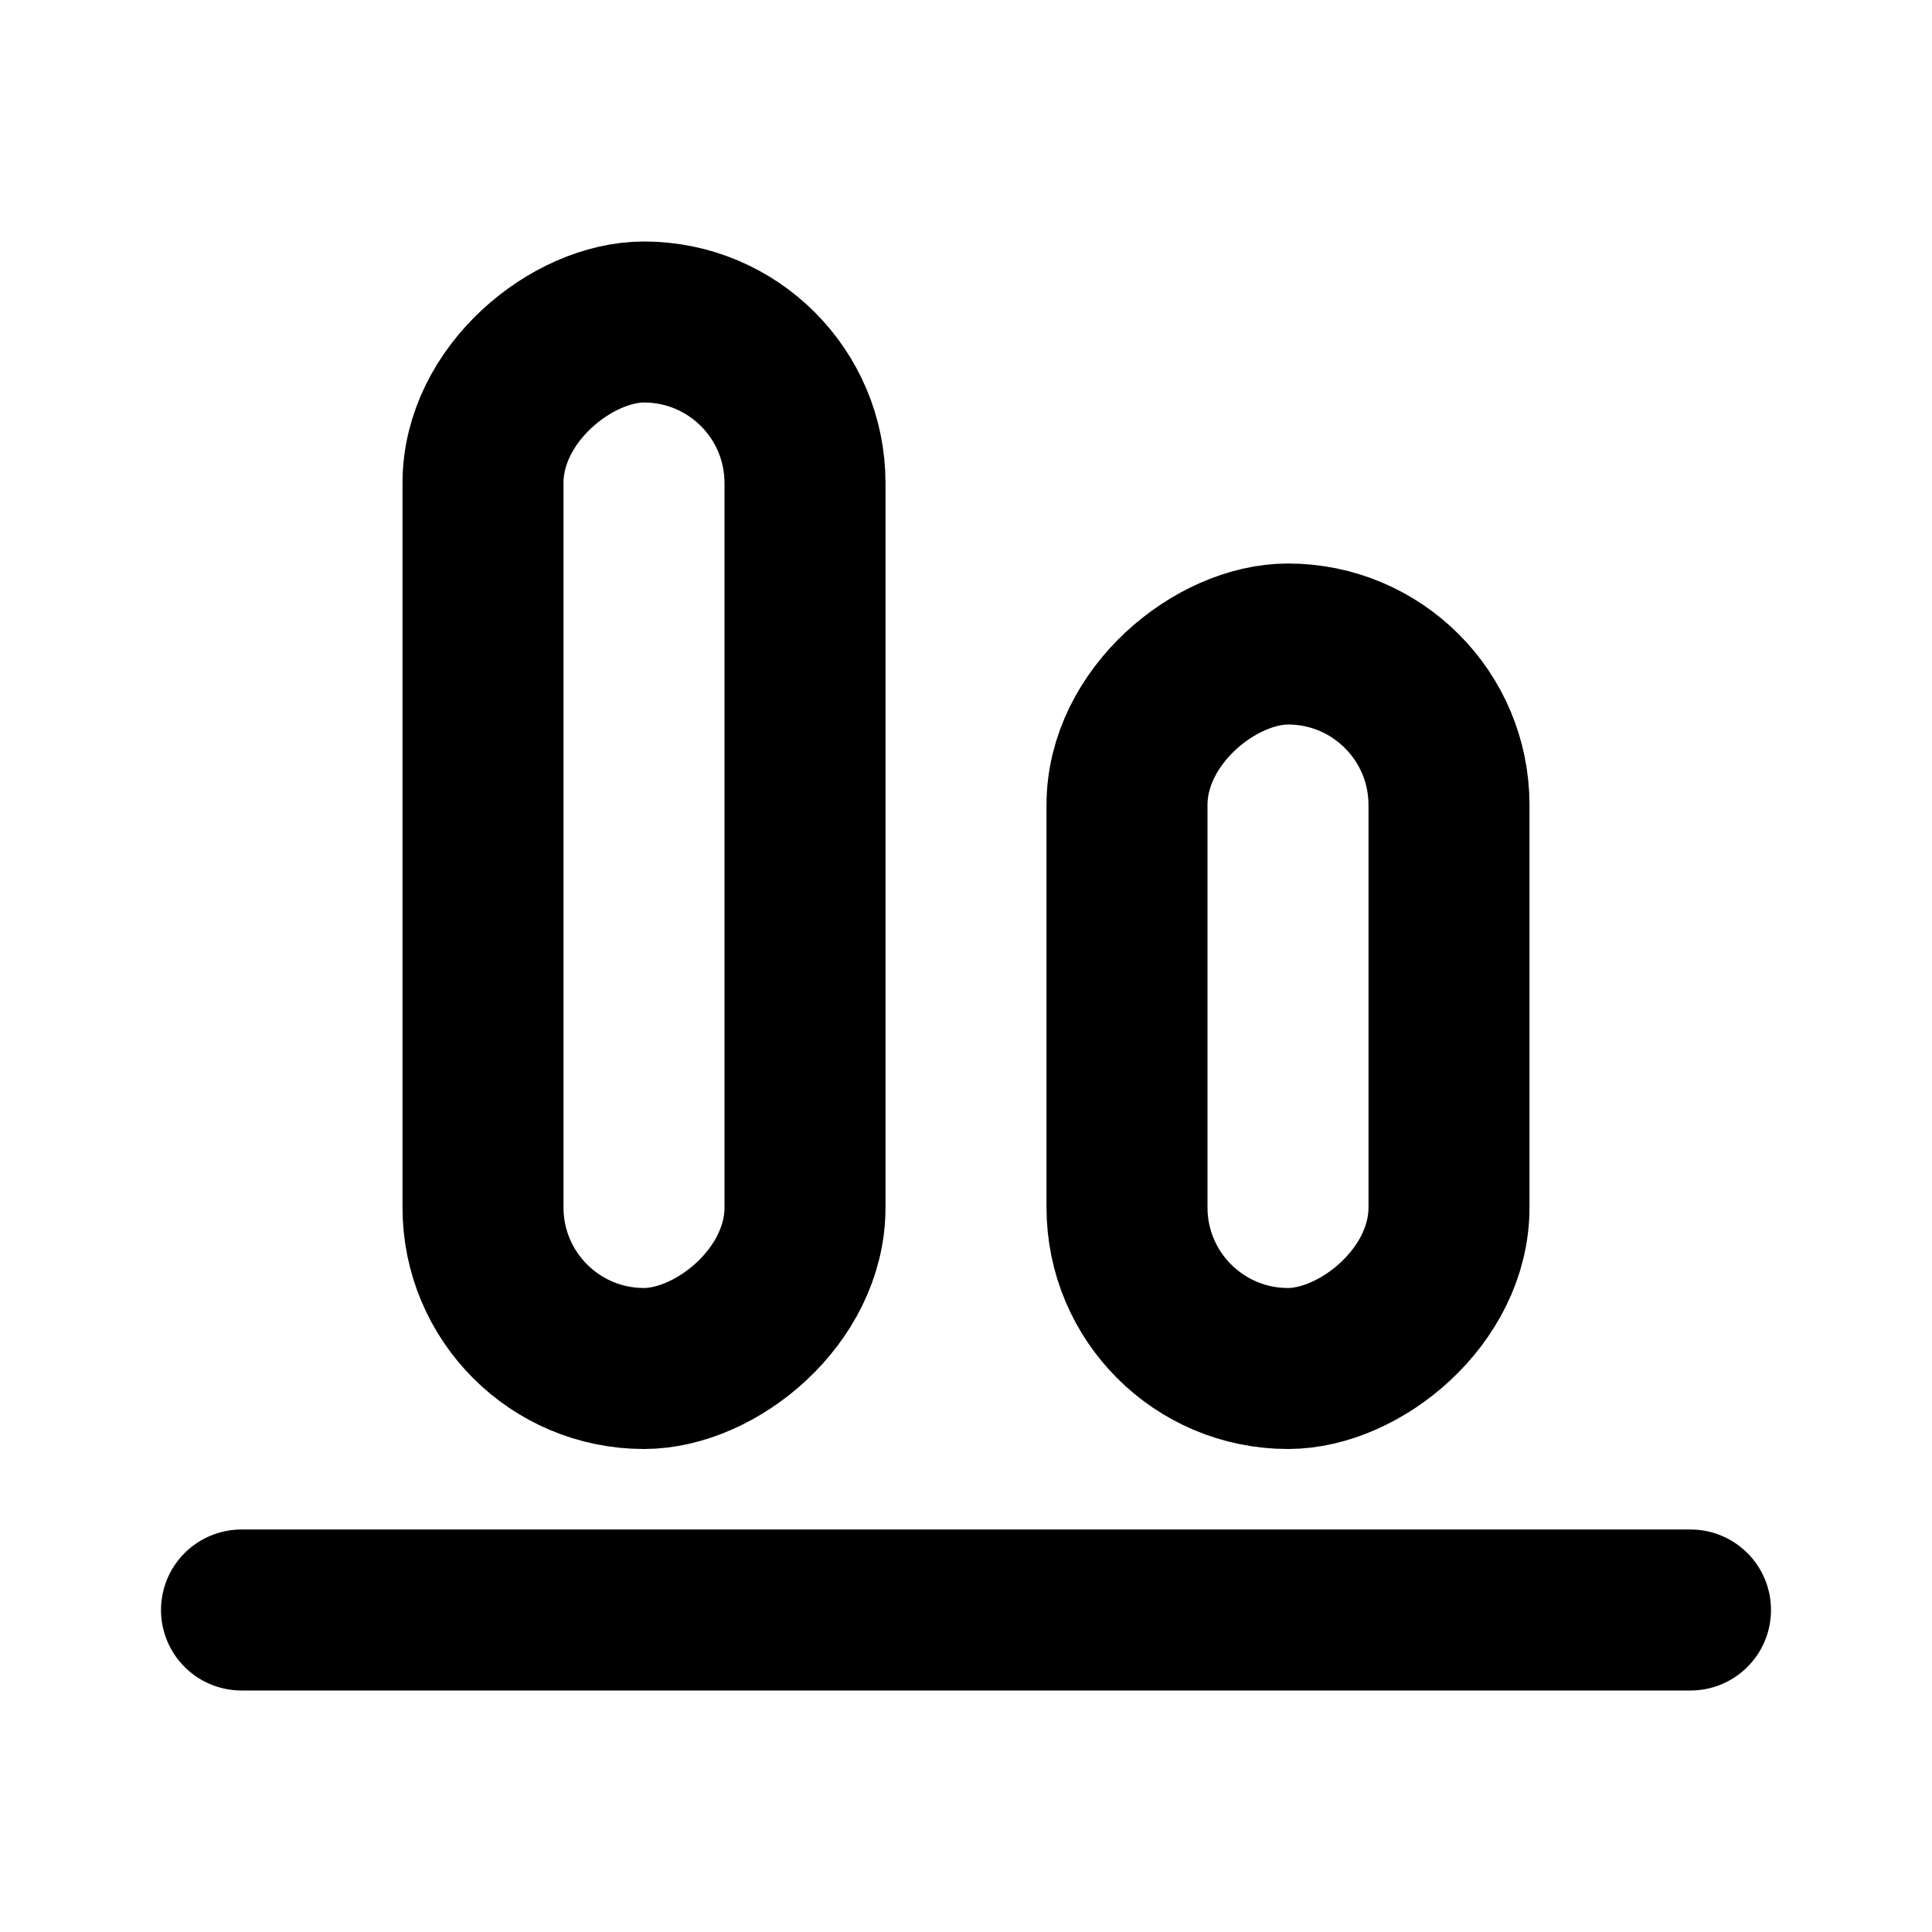
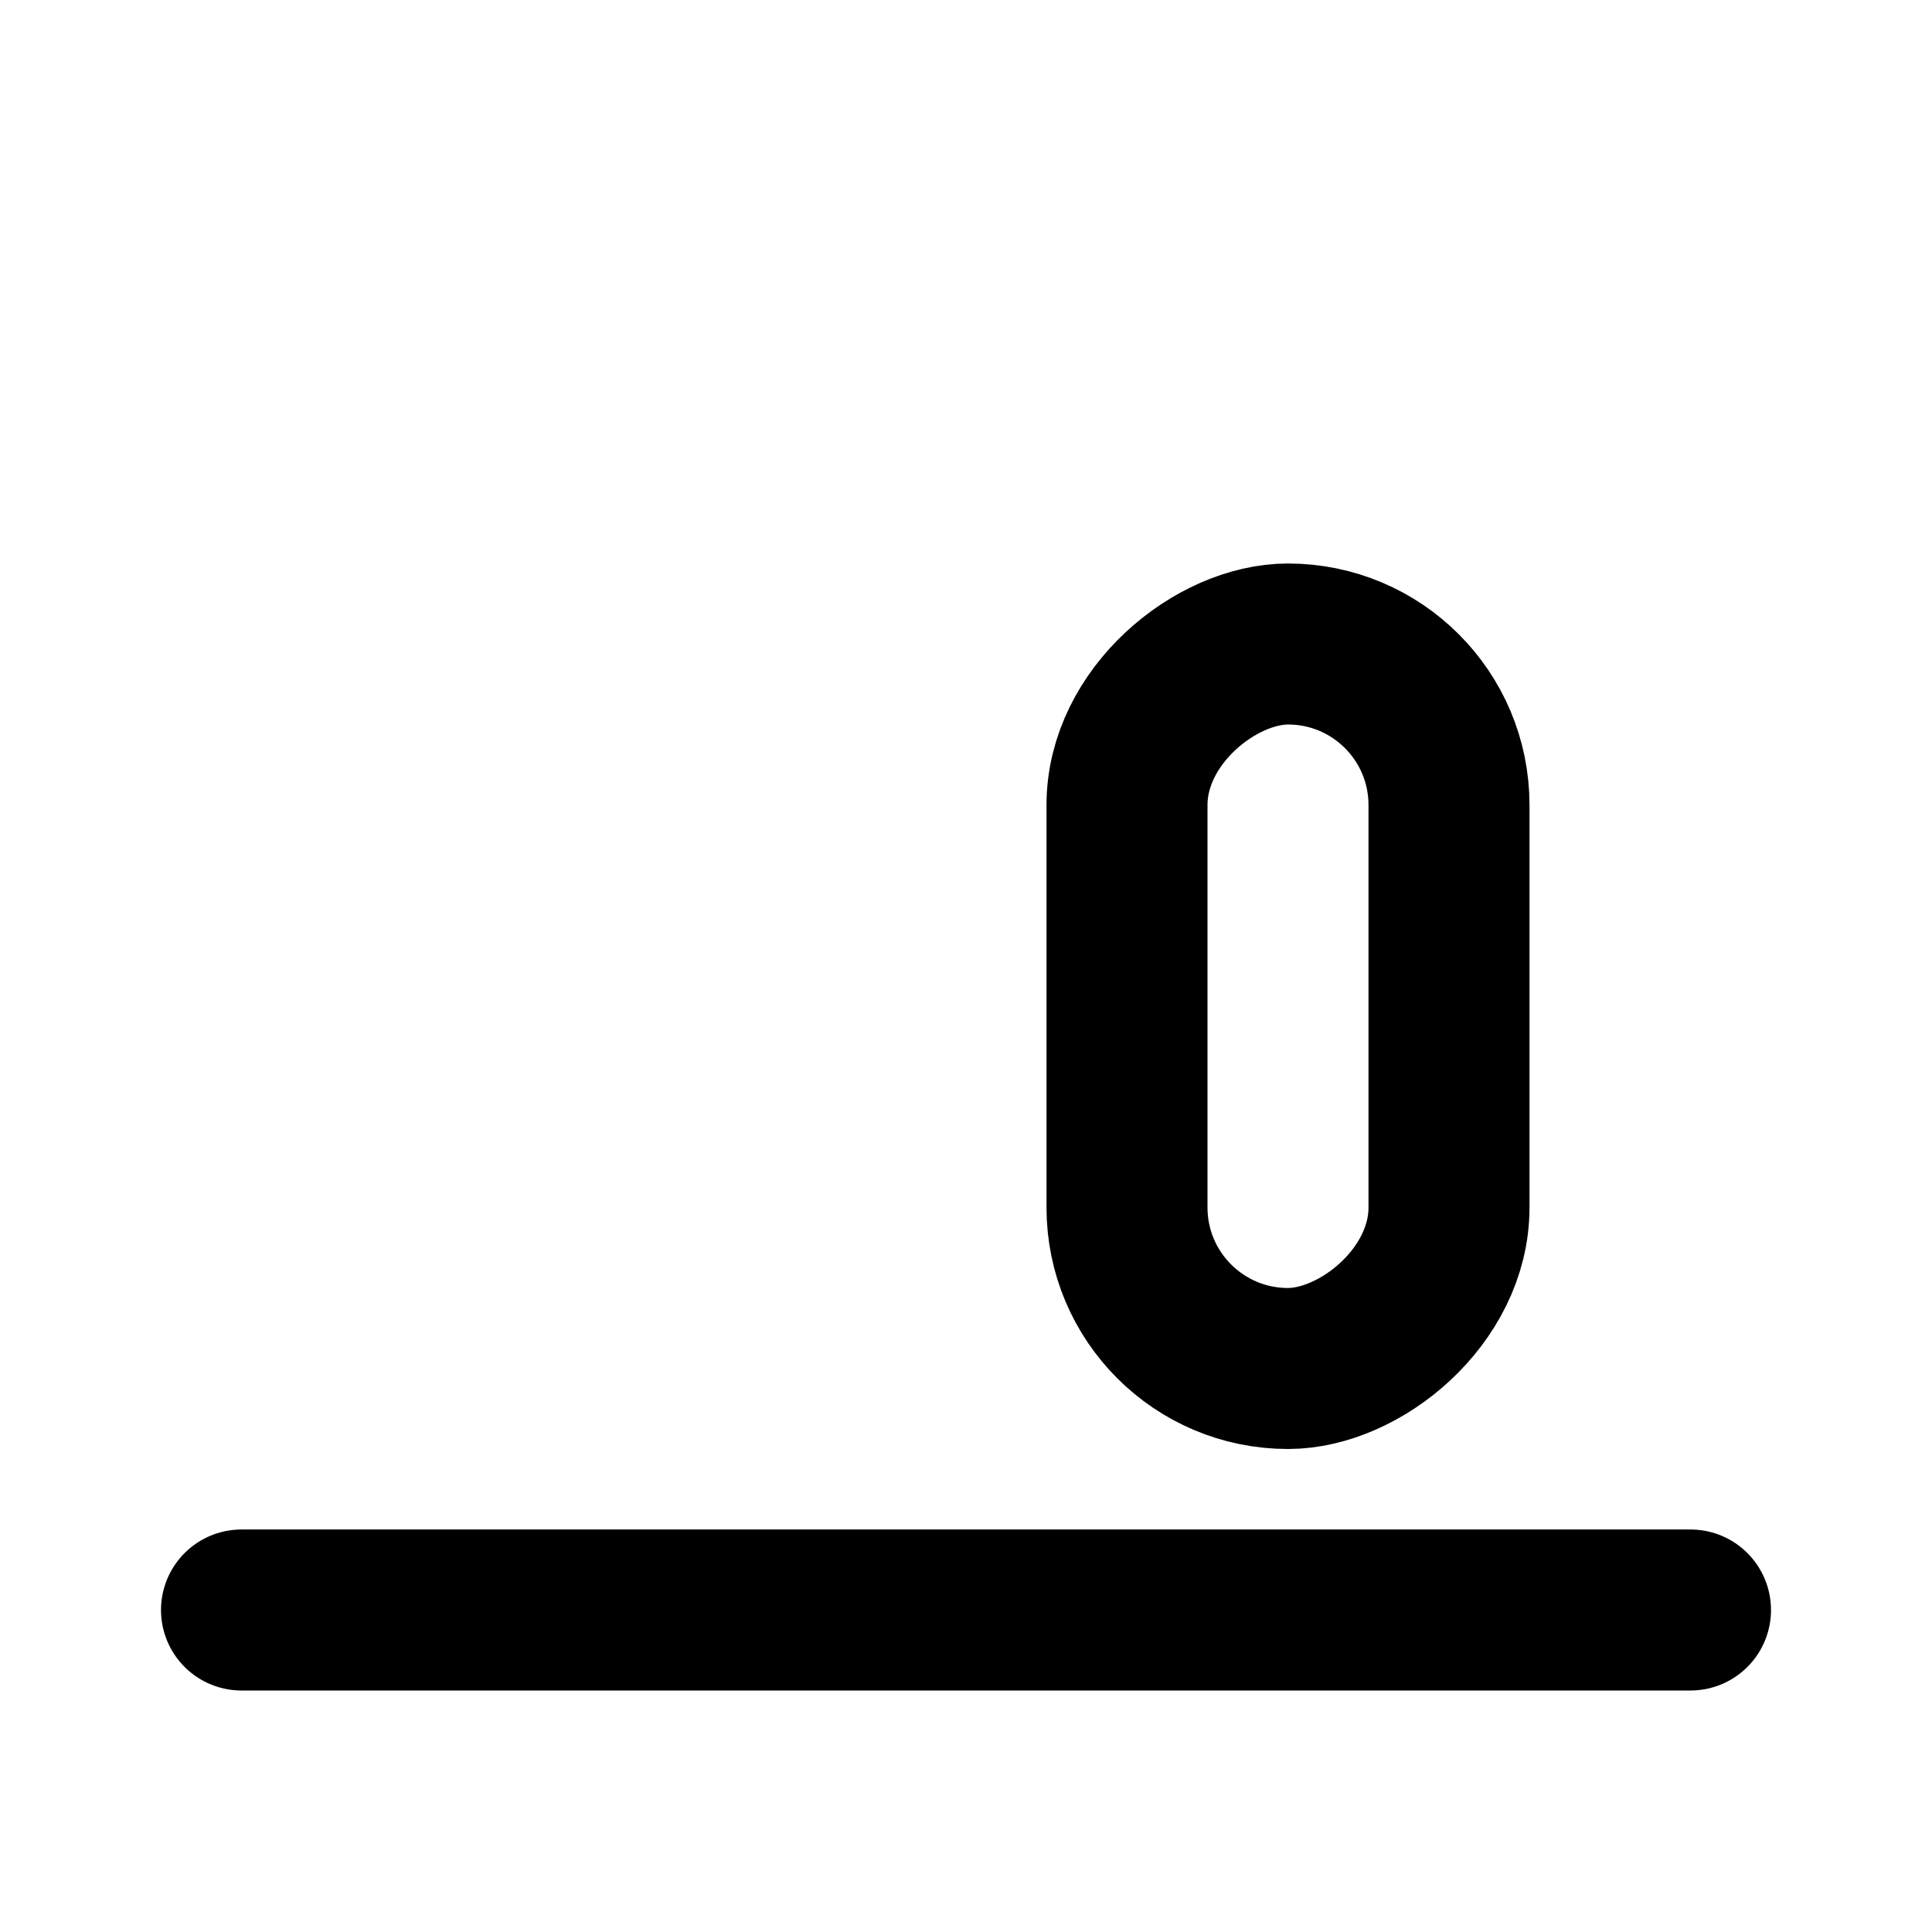
<svg xmlns="http://www.w3.org/2000/svg" width="800px" height="800px" viewBox="0 0 24 24" fill="none">
  <path d="M3 20L12 20L21 20" stroke="#000000" stroke-linecap="round" stroke-linejoin="round" stroke-width="2" />
-   <rect height="4" rx="2" stroke="#000000" stroke-linecap="round" stroke-linejoin="round" stroke-width="2" transform="rotate(-90 6 17)" width="13" x="6" y="17" />
  <rect height="4" rx="2" stroke="#000000" stroke-linecap="round" stroke-linejoin="round" stroke-width="2" transform="rotate(-90 14 17)" width="9" x="14" y="17" />
</svg>